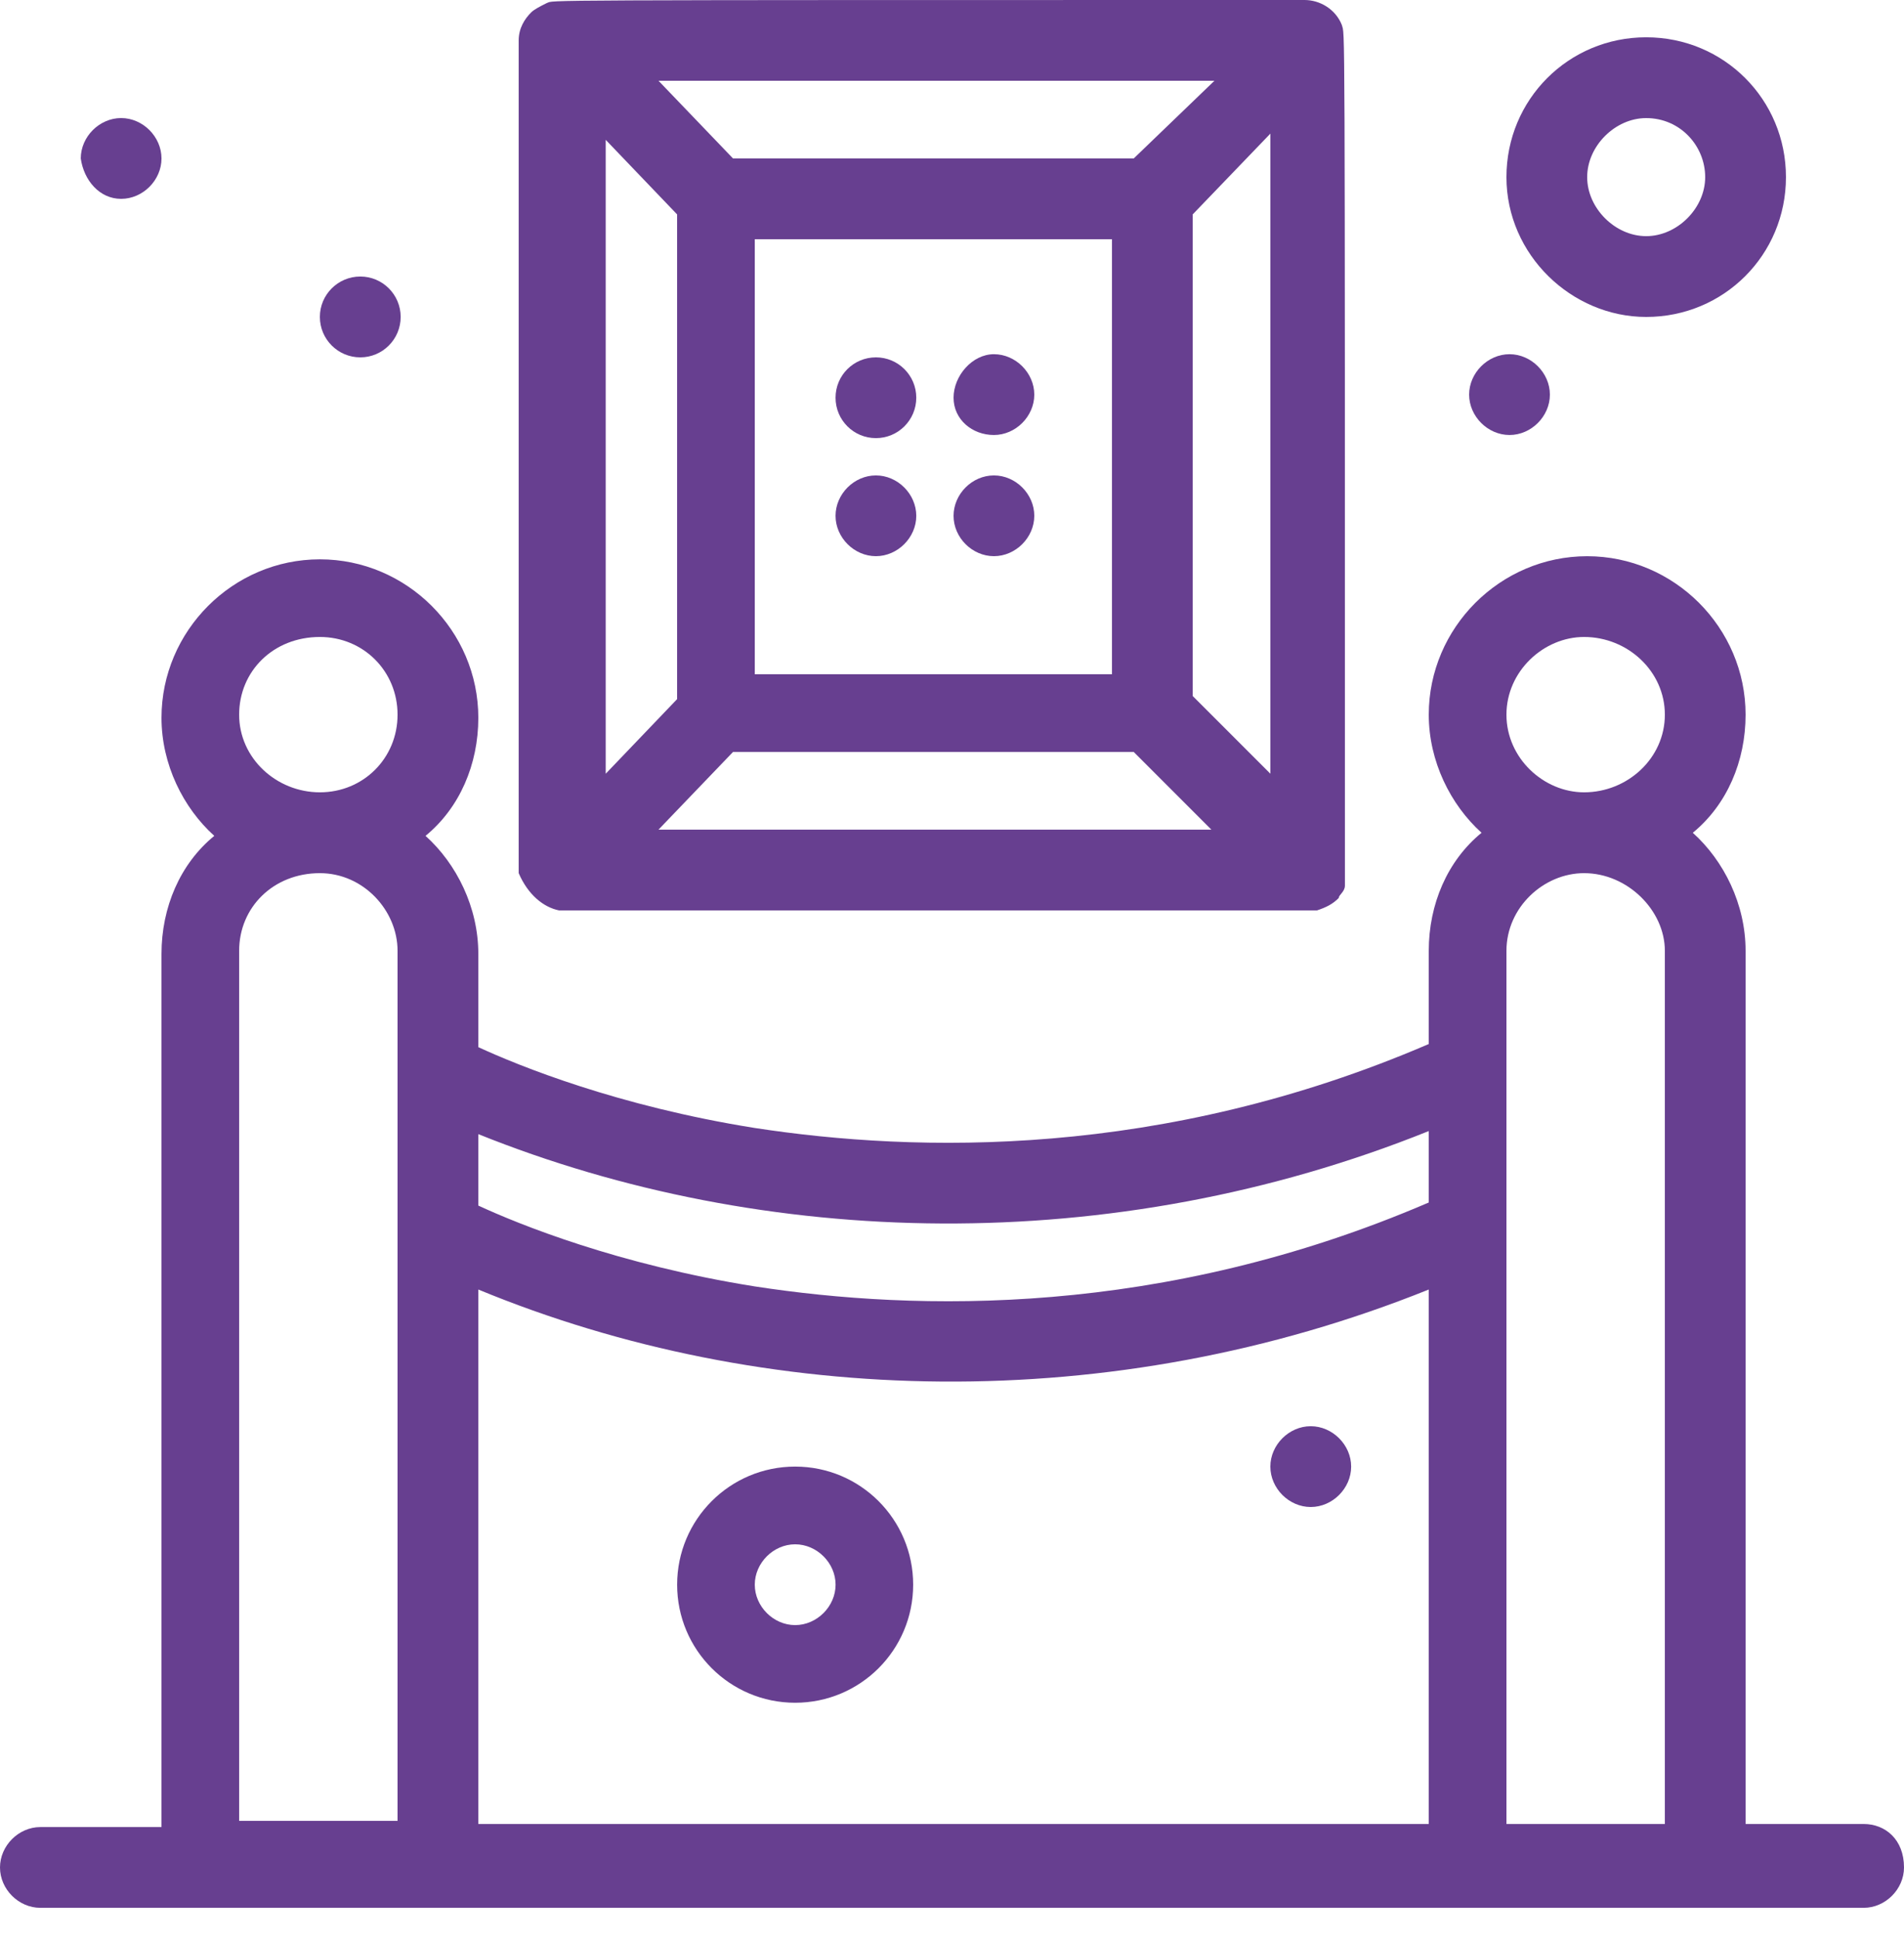
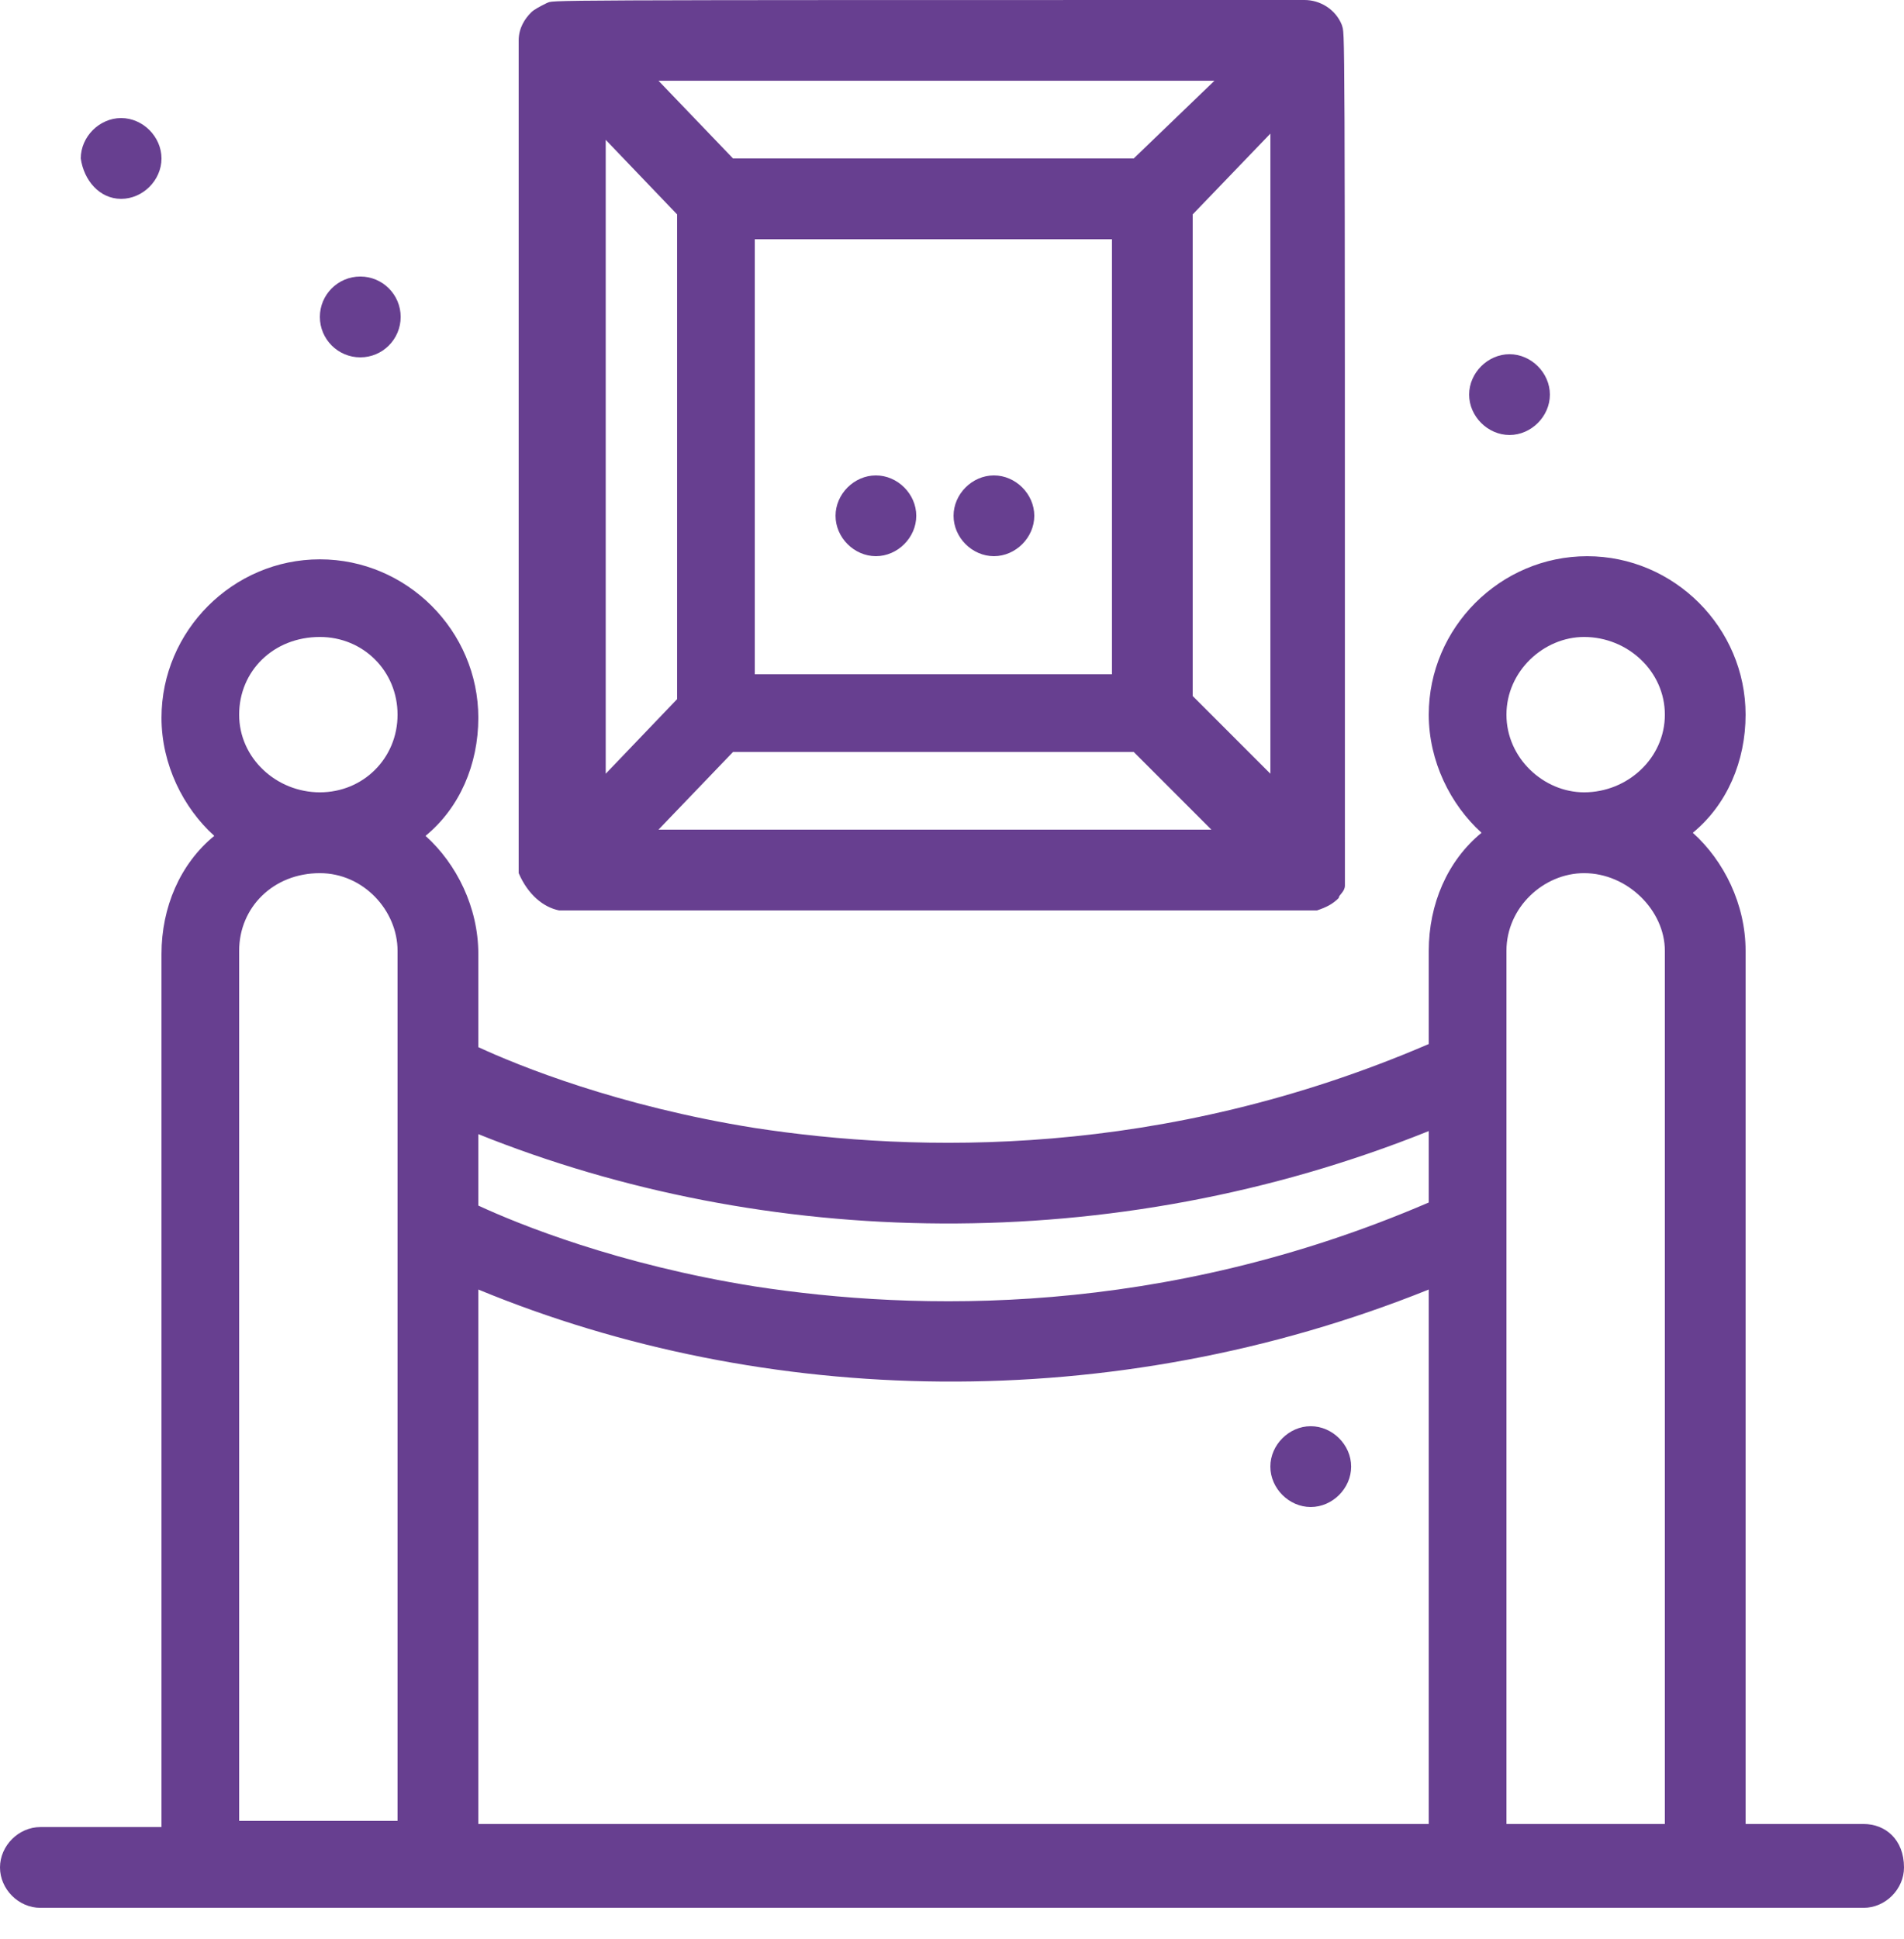
<svg xmlns="http://www.w3.org/2000/svg" width="55" height="56" viewBox="0 0 55 56" fill="none">
  <path d="M19.559 6.191V20.188L17.497 22.342V4.038L19.559 6.191ZM32.749 4.576H21.175L19.022 2.332H35.081L32.749 4.576ZM34.453 20.098V6.191L36.697 3.858V22.342L34.453 20.098ZM32.121 6.908V19.47H21.803V6.908H32.121ZM21.175 21.713H32.749L34.992 23.956H19.022L21.175 21.713ZM16.15 26.289C16.24 26.289 37.773 26.289 38.043 26.289C38.312 26.199 38.492 26.11 38.671 25.931C38.671 25.84 38.85 25.751 38.85 25.572C38.85 25.481 38.85 25.391 38.85 25.212C38.85 -0.449 38.85 1.077 38.76 0.718C38.581 0.269 38.132 0 37.684 0C14.715 0 16.06 0 15.791 0.09C15.613 0.179 15.432 0.269 15.343 0.359C15.163 0.538 14.983 0.807 14.983 1.167C14.983 1.346 14.983 25.302 14.983 25.212C15.253 25.84 15.702 26.199 16.15 26.289Z" fill="#673F90" />
  <path d="M43.516 52.669V27.456C43.516 26.2 44.592 25.213 45.759 25.213C47.015 25.213 48.092 26.29 48.092 27.456V52.669H43.516ZM6.908 52.669V27.456C6.908 26.2 7.895 25.213 9.24 25.213C10.497 25.213 11.484 26.29 11.484 27.456C11.484 27.724 11.484 35.8 11.484 35.441C11.484 45.58 11.484 42.529 11.484 52.578H6.908V52.669ZM6.908 20.637C6.908 19.38 7.895 18.393 9.24 18.393C10.497 18.393 11.484 19.38 11.484 20.637C11.484 21.893 10.497 22.879 9.24 22.879C7.984 22.879 6.908 21.893 6.908 20.637ZM41.272 32.66V34.723C33.556 38.043 26.468 37.864 21.802 37.146C17.855 36.517 14.983 35.352 13.817 34.812V32.749C22.071 36.069 32.12 36.339 41.272 32.66ZM13.817 37.236C22.071 40.645 32.12 40.914 41.272 37.236V52.669H13.817V37.236ZM43.516 20.637C43.516 19.38 44.592 18.393 45.759 18.393C47.015 18.393 48.092 19.38 48.092 20.637C48.092 21.893 47.015 22.879 45.759 22.879C44.592 22.879 43.516 21.893 43.516 20.637ZM53.833 52.669H50.424V27.456C50.424 26.11 49.797 24.854 48.899 24.047C49.886 23.238 50.424 21.982 50.424 20.637C50.424 18.125 48.36 16.061 45.848 16.061C43.336 16.061 41.272 18.125 41.272 20.637C41.272 21.982 41.9 23.238 42.797 24.047C41.81 24.854 41.272 26.11 41.272 27.456V30.147C33.556 33.468 26.468 33.287 21.802 32.571C17.855 31.942 14.983 30.776 13.817 30.237V27.545C13.817 26.2 13.189 24.943 12.292 24.136C13.278 23.329 13.817 22.072 13.817 20.727C13.817 18.214 11.753 16.151 9.24 16.151C6.729 16.151 4.665 18.214 4.665 20.727C4.665 22.072 5.293 23.329 6.19 24.136C5.203 24.943 4.665 26.2 4.665 27.545V52.758H1.166C0.538 52.758 0 53.296 0 53.924C0 54.553 0.538 55.09 1.166 55.09C12.74 55.09 42.529 55.09 53.833 55.09C54.462 55.09 55 54.553 55 53.924C55 53.117 54.462 52.669 53.833 52.669Z" fill="#673F90" />
-   <path d="M22.969 46.926C22.341 46.926 21.803 46.387 21.803 45.759C21.803 45.13 22.341 44.593 22.969 44.593C23.597 44.593 24.137 45.13 24.137 45.759C24.137 46.387 23.597 46.926 22.969 46.926ZM22.969 42.349C21.085 42.349 19.56 43.875 19.56 45.759C19.56 47.643 21.085 49.168 22.969 49.168C24.853 49.168 26.378 47.643 26.378 45.759C26.378 43.875 24.853 42.349 22.969 42.349Z" fill="#673F90" />
-   <path d="M47.553 3.41C48.54 3.41 49.257 4.217 49.257 5.115C49.257 6.012 48.45 6.819 47.553 6.819C46.655 6.819 45.848 6.012 45.848 5.115C45.848 4.217 46.655 3.41 47.553 3.41ZM47.553 9.152C49.797 9.152 51.59 7.358 51.59 5.115C51.59 2.871 49.797 1.077 47.553 1.077C45.311 1.077 43.516 2.871 43.516 5.115C43.516 7.358 45.4 9.152 47.553 9.152Z" fill="#673F90" />
  <path d="M3.499 5.742C4.127 5.742 4.665 5.204 4.665 4.576C4.665 3.948 4.127 3.409 3.499 3.409C2.871 3.409 2.333 3.948 2.333 4.576C2.422 5.204 2.871 5.742 3.499 5.742Z" fill="#673F90" />
  <path d="M10.408 7.985C11.052 7.985 11.574 8.508 11.574 9.151C11.574 9.796 11.052 10.319 10.408 10.319C9.763 10.319 9.24 9.796 9.24 9.151C9.24 8.508 9.763 7.985 10.408 7.985Z" fill="#673F90" />
  <path d="M43.605 12.561C44.233 12.561 44.771 12.023 44.771 11.395C44.771 10.767 44.233 10.228 43.605 10.228C42.977 10.228 42.438 10.767 42.438 11.395C42.438 12.023 42.977 12.561 43.605 12.561Z" fill="#673F90" />
-   <path d="M28.711 12.561C29.339 12.561 29.877 12.023 29.877 11.395C29.877 10.767 29.339 10.228 28.711 10.228C28.082 10.228 27.545 10.856 27.545 11.484C27.545 12.113 28.082 12.561 28.711 12.561Z" fill="#673F90" />
-   <path d="M25.302 10.319C25.946 10.319 26.468 10.84 26.468 11.484C26.468 12.129 25.946 12.651 25.302 12.651C24.657 12.651 24.136 12.129 24.136 11.484C24.136 10.84 24.657 10.319 25.302 10.319Z" fill="#673F90" />
  <path d="M28.711 16.06C29.339 16.06 29.877 15.523 29.877 14.894C29.877 14.265 29.339 13.728 28.711 13.728C28.082 13.728 27.545 14.265 27.545 14.894C27.545 15.523 28.082 16.06 28.711 16.06Z" fill="#673F90" />
  <path d="M25.302 16.06C25.929 16.06 26.468 15.523 26.468 14.894C26.468 14.265 25.929 13.728 25.302 13.728C24.673 13.728 24.136 14.265 24.136 14.894C24.136 15.523 24.673 16.06 25.302 16.06Z" fill="#673F90" />
  <path d="M37.862 41.183C37.235 41.183 36.696 41.721 36.696 42.349C36.696 42.978 37.235 43.516 37.862 43.516C38.491 43.516 39.03 42.978 39.03 42.349C39.03 41.721 38.491 41.183 37.862 41.183Z" fill="#673F90" />
</svg>